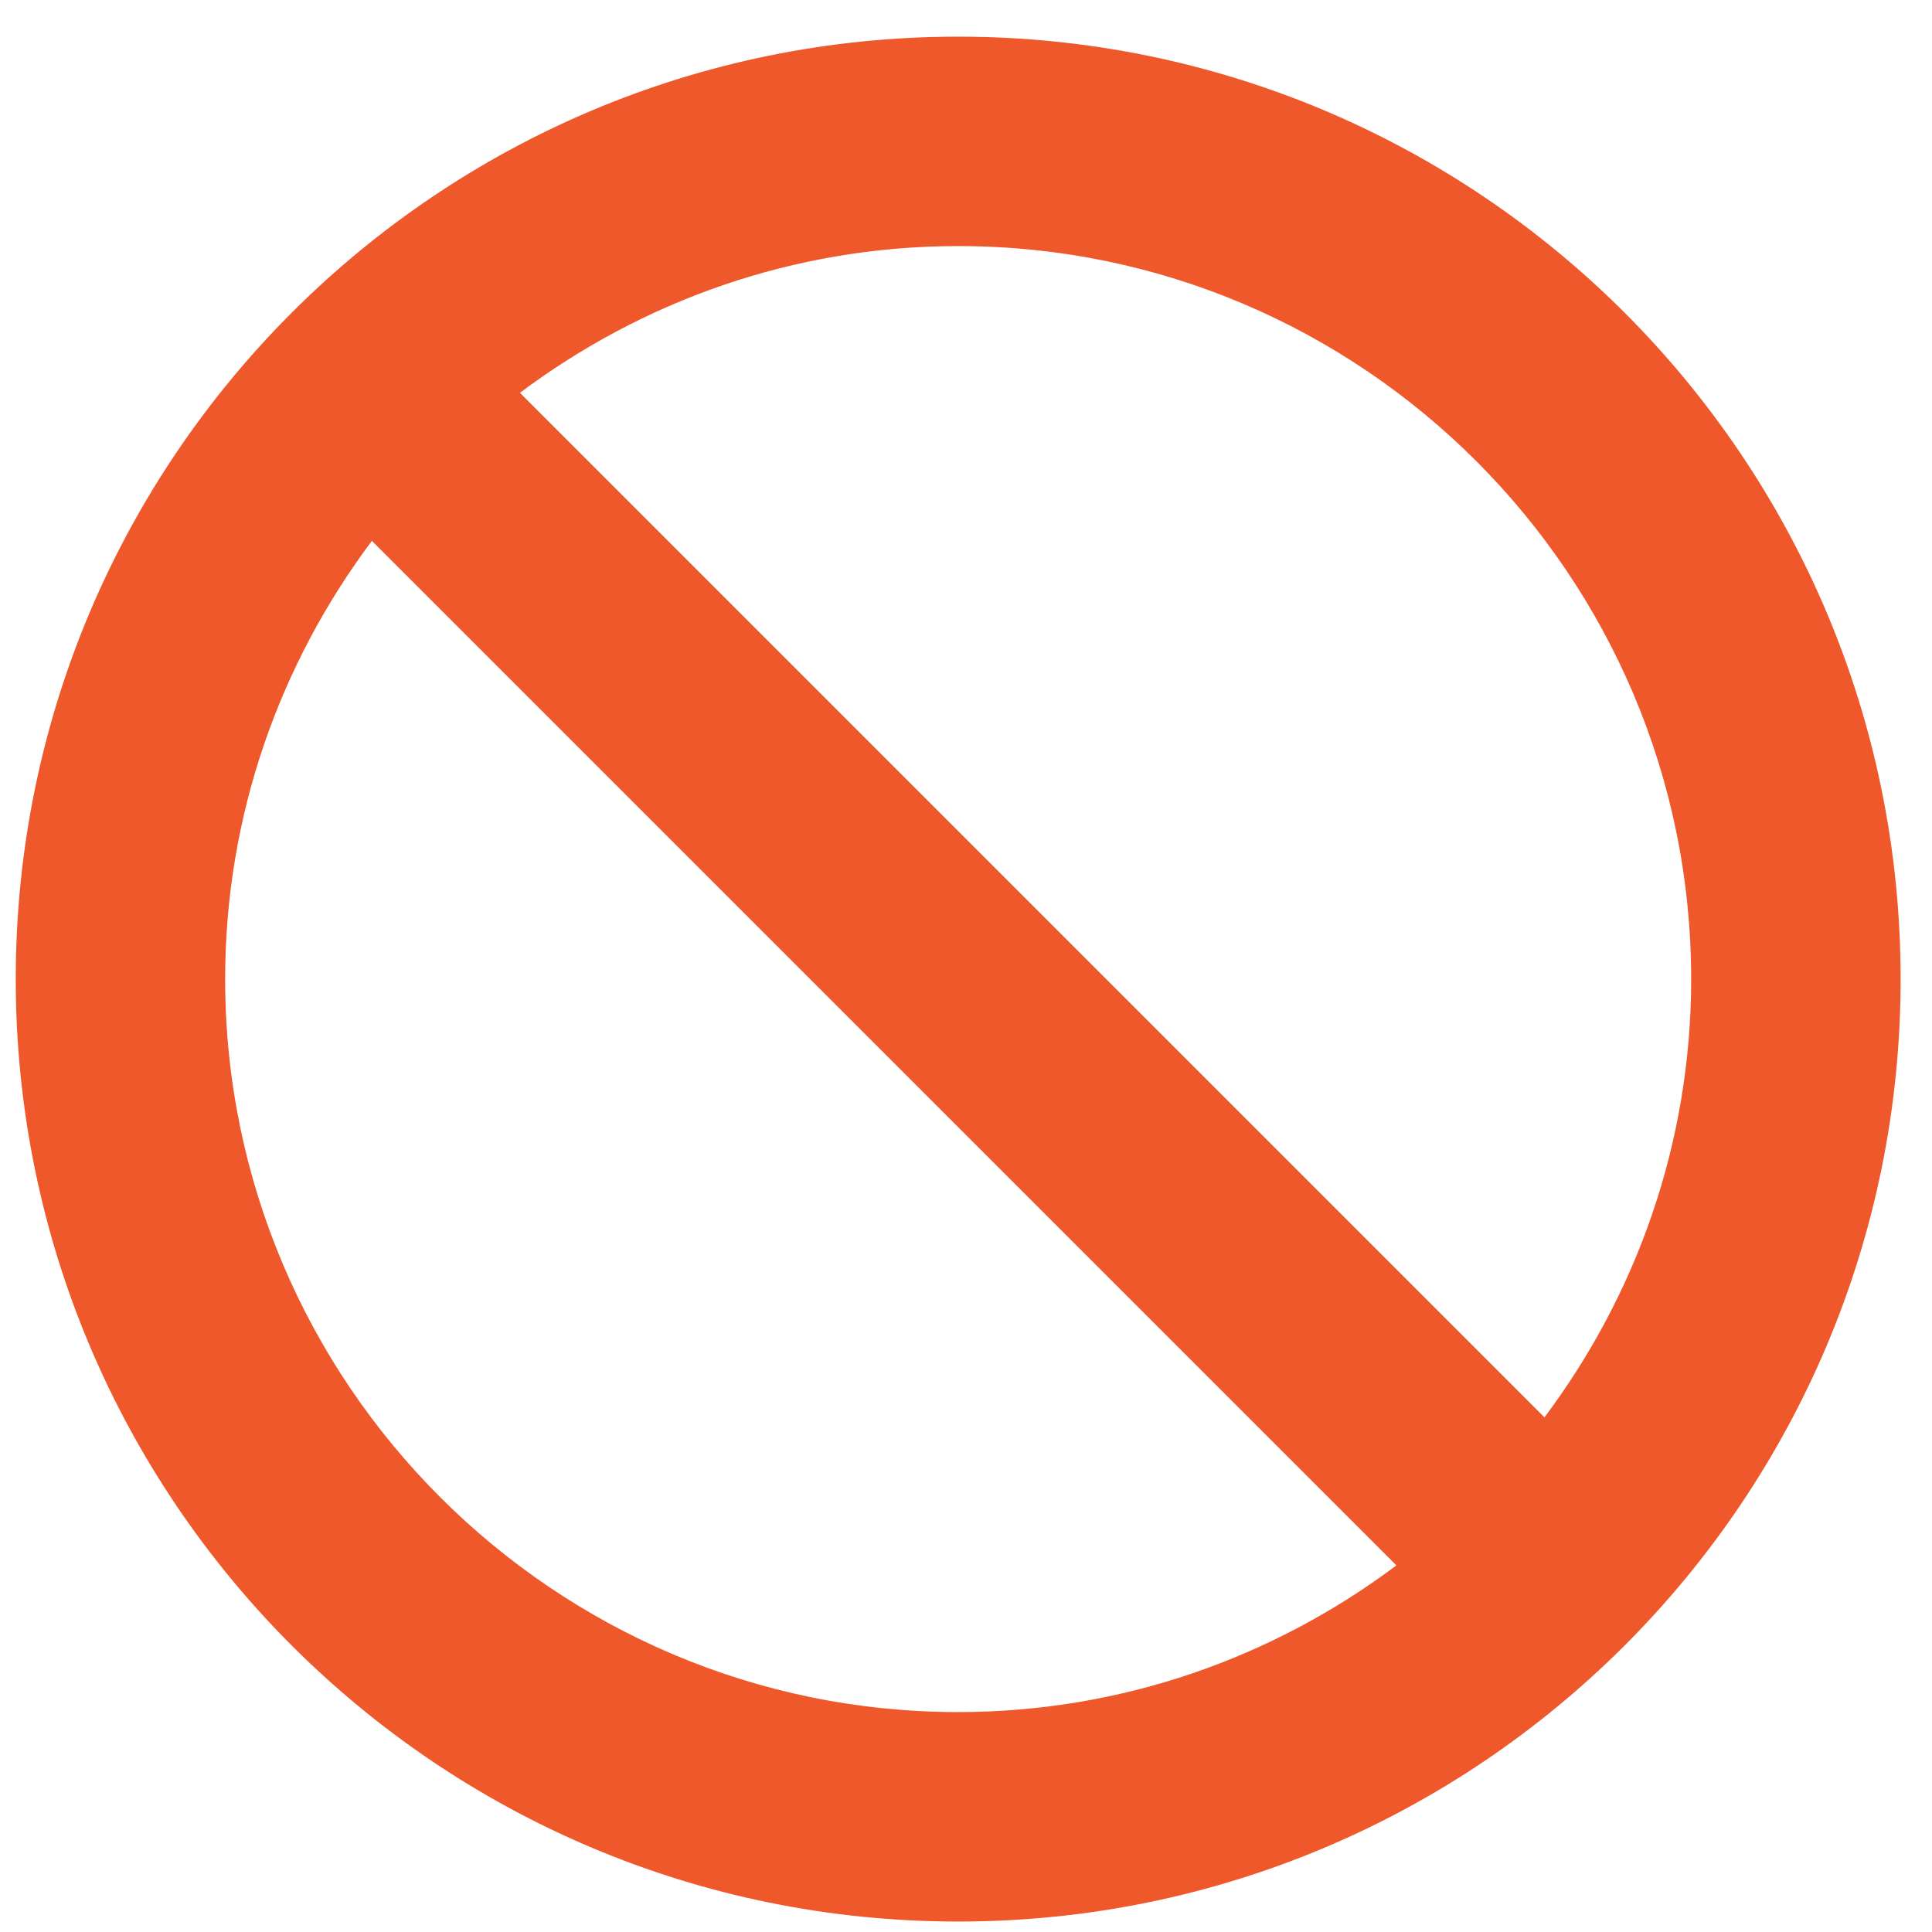
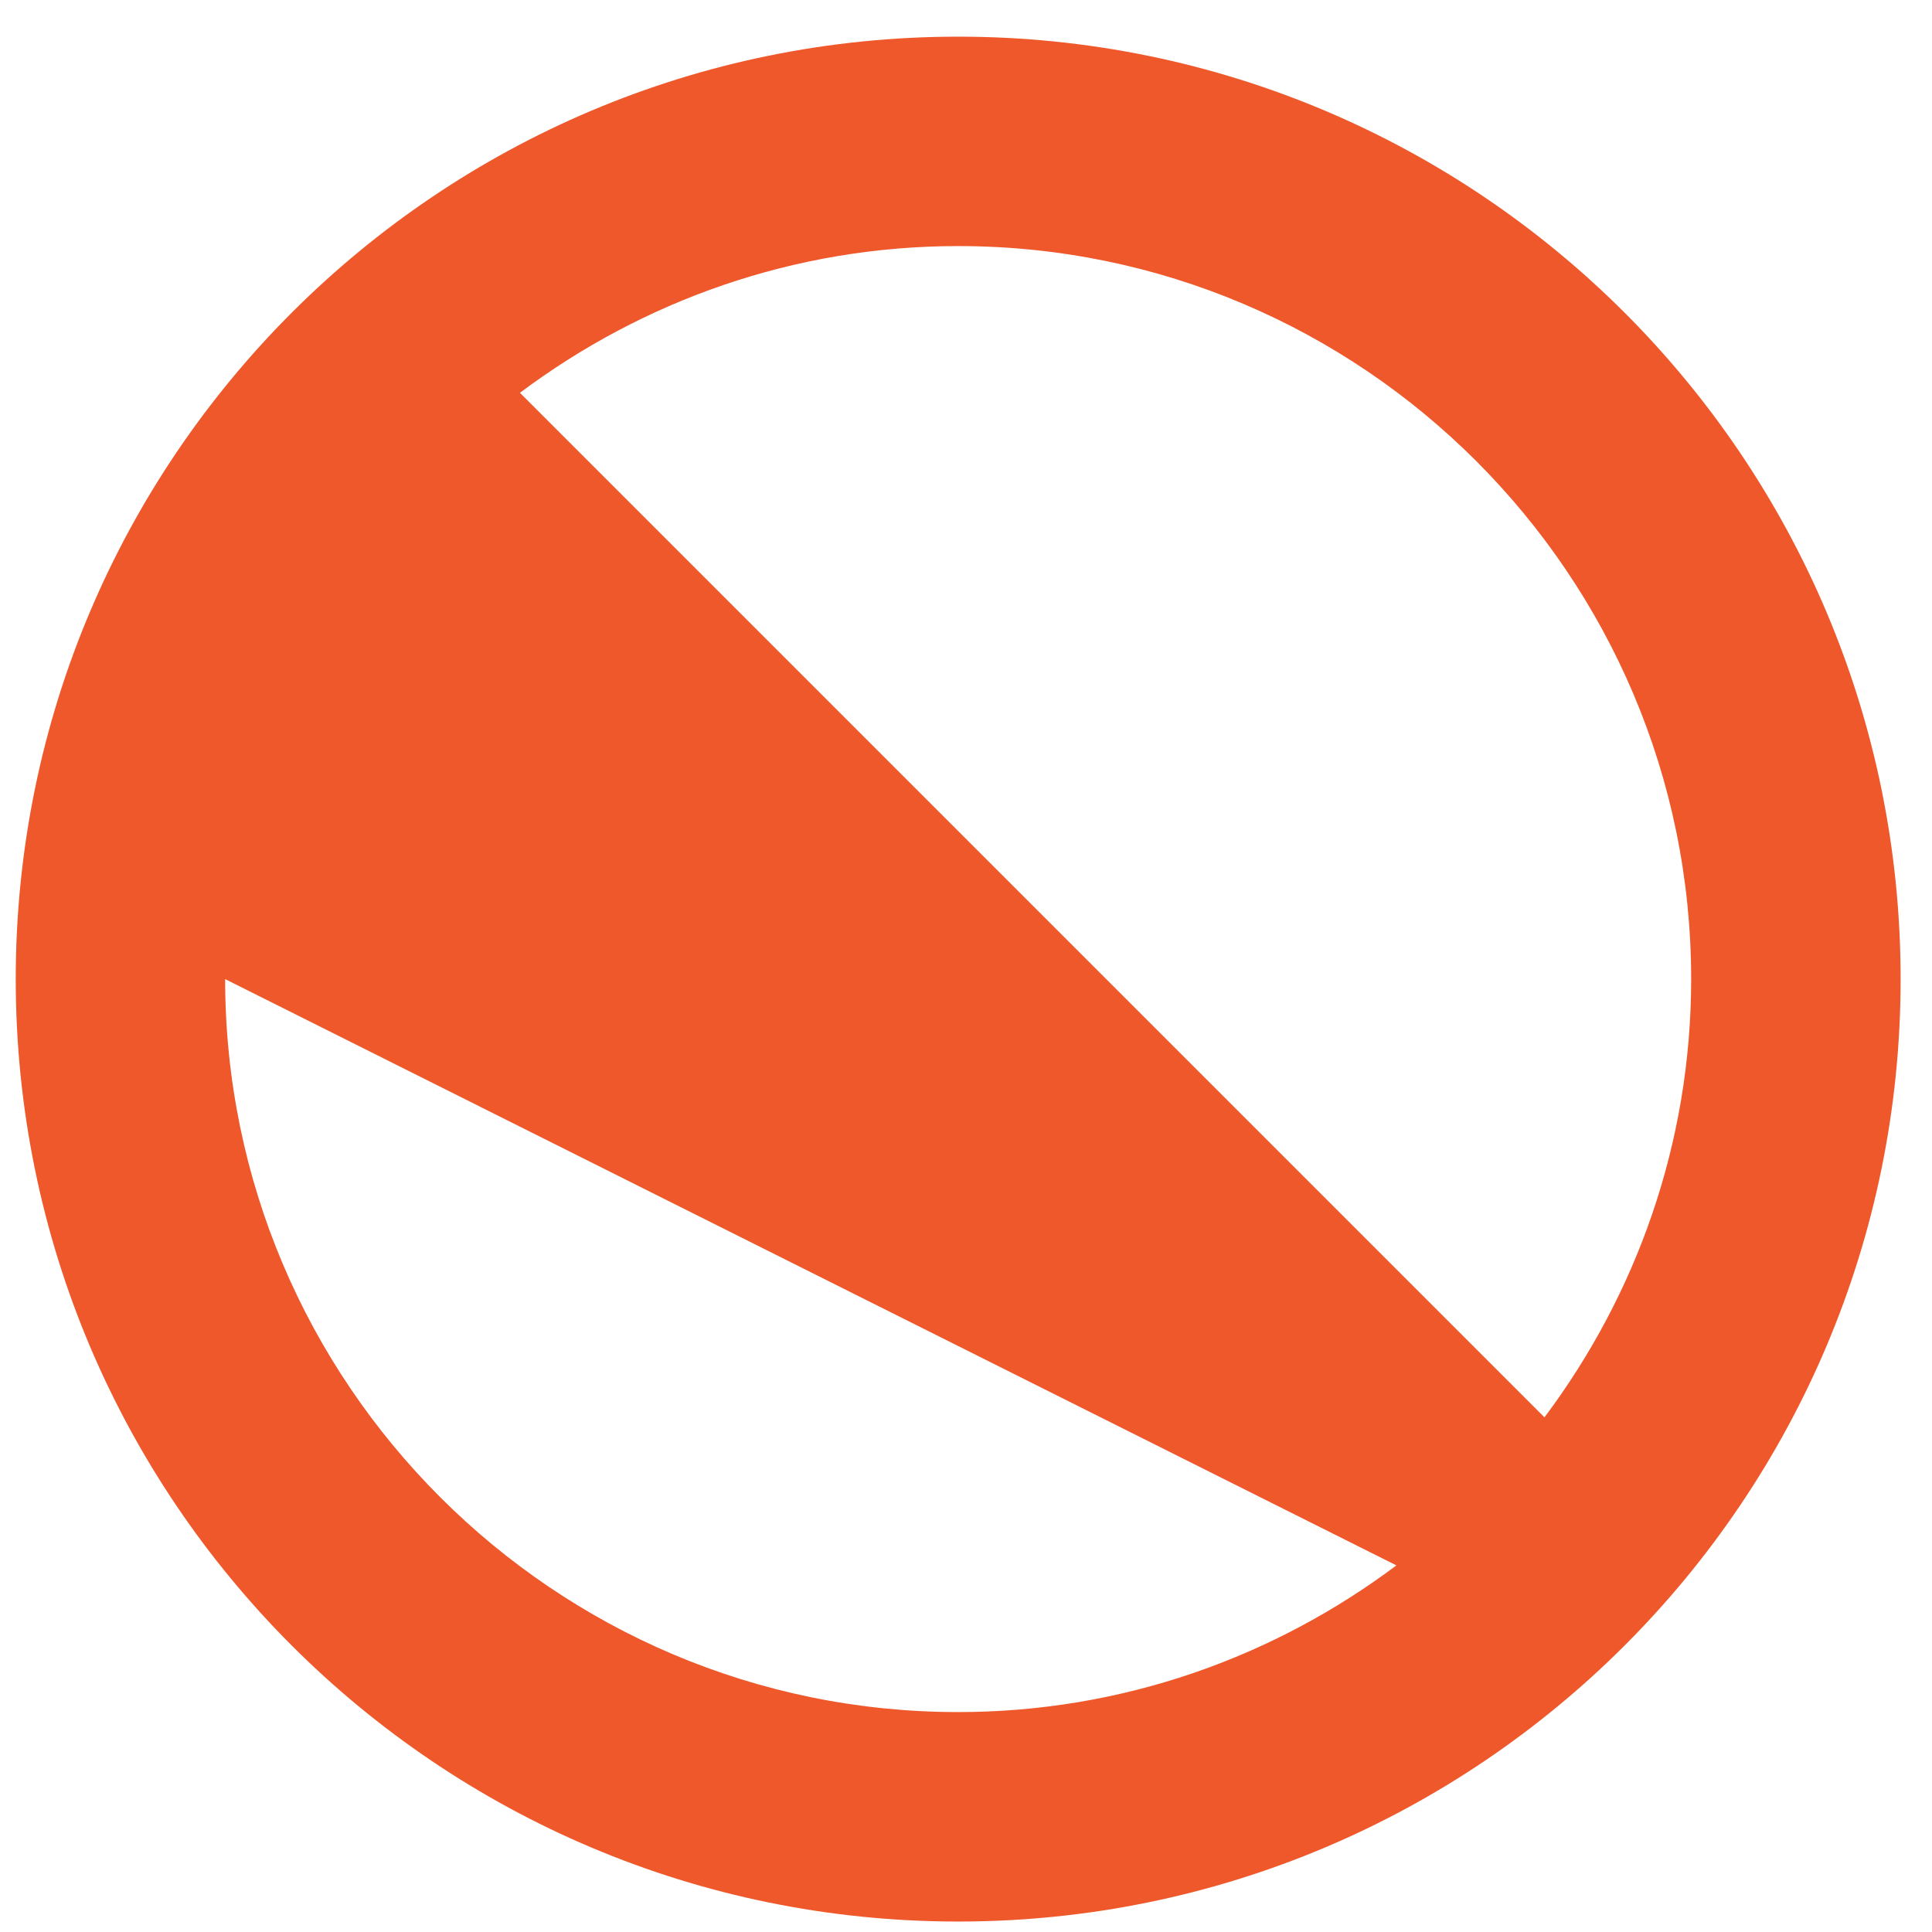
<svg xmlns="http://www.w3.org/2000/svg" width="41" height="41" viewBox="0 0 41 41" fill="none">
-   <path fill-rule="evenodd" clip-rule="evenodd" d="M4.778 20.778C4.778 17.291 5.945 14.076 7.892 11.478L29.634 33.22C27.036 35.167 23.821 36.333 20.334 36.333C11.758 36.333 4.778 29.353 4.778 20.778ZM35.889 20.778C35.889 24.265 34.723 27.48 32.776 30.078L11.034 8.336C13.632 6.389 16.847 5.222 20.334 5.222C28.91 5.222 35.889 12.202 35.889 20.778ZM20.334 0.778C9.287 0.778 0.334 9.731 0.334 20.778C0.334 31.825 9.287 40.778 20.334 40.778C31.381 40.778 40.334 31.825 40.334 20.778C40.334 9.731 31.381 0.778 20.334 0.778Z" fill="#EF582B" />
+   <path fill-rule="evenodd" clip-rule="evenodd" d="M4.778 20.778L29.634 33.22C27.036 35.167 23.821 36.333 20.334 36.333C11.758 36.333 4.778 29.353 4.778 20.778ZM35.889 20.778C35.889 24.265 34.723 27.48 32.776 30.078L11.034 8.336C13.632 6.389 16.847 5.222 20.334 5.222C28.91 5.222 35.889 12.202 35.889 20.778ZM20.334 0.778C9.287 0.778 0.334 9.731 0.334 20.778C0.334 31.825 9.287 40.778 20.334 40.778C31.381 40.778 40.334 31.825 40.334 20.778C40.334 9.731 31.381 0.778 20.334 0.778Z" fill="#EF582B" />
</svg>